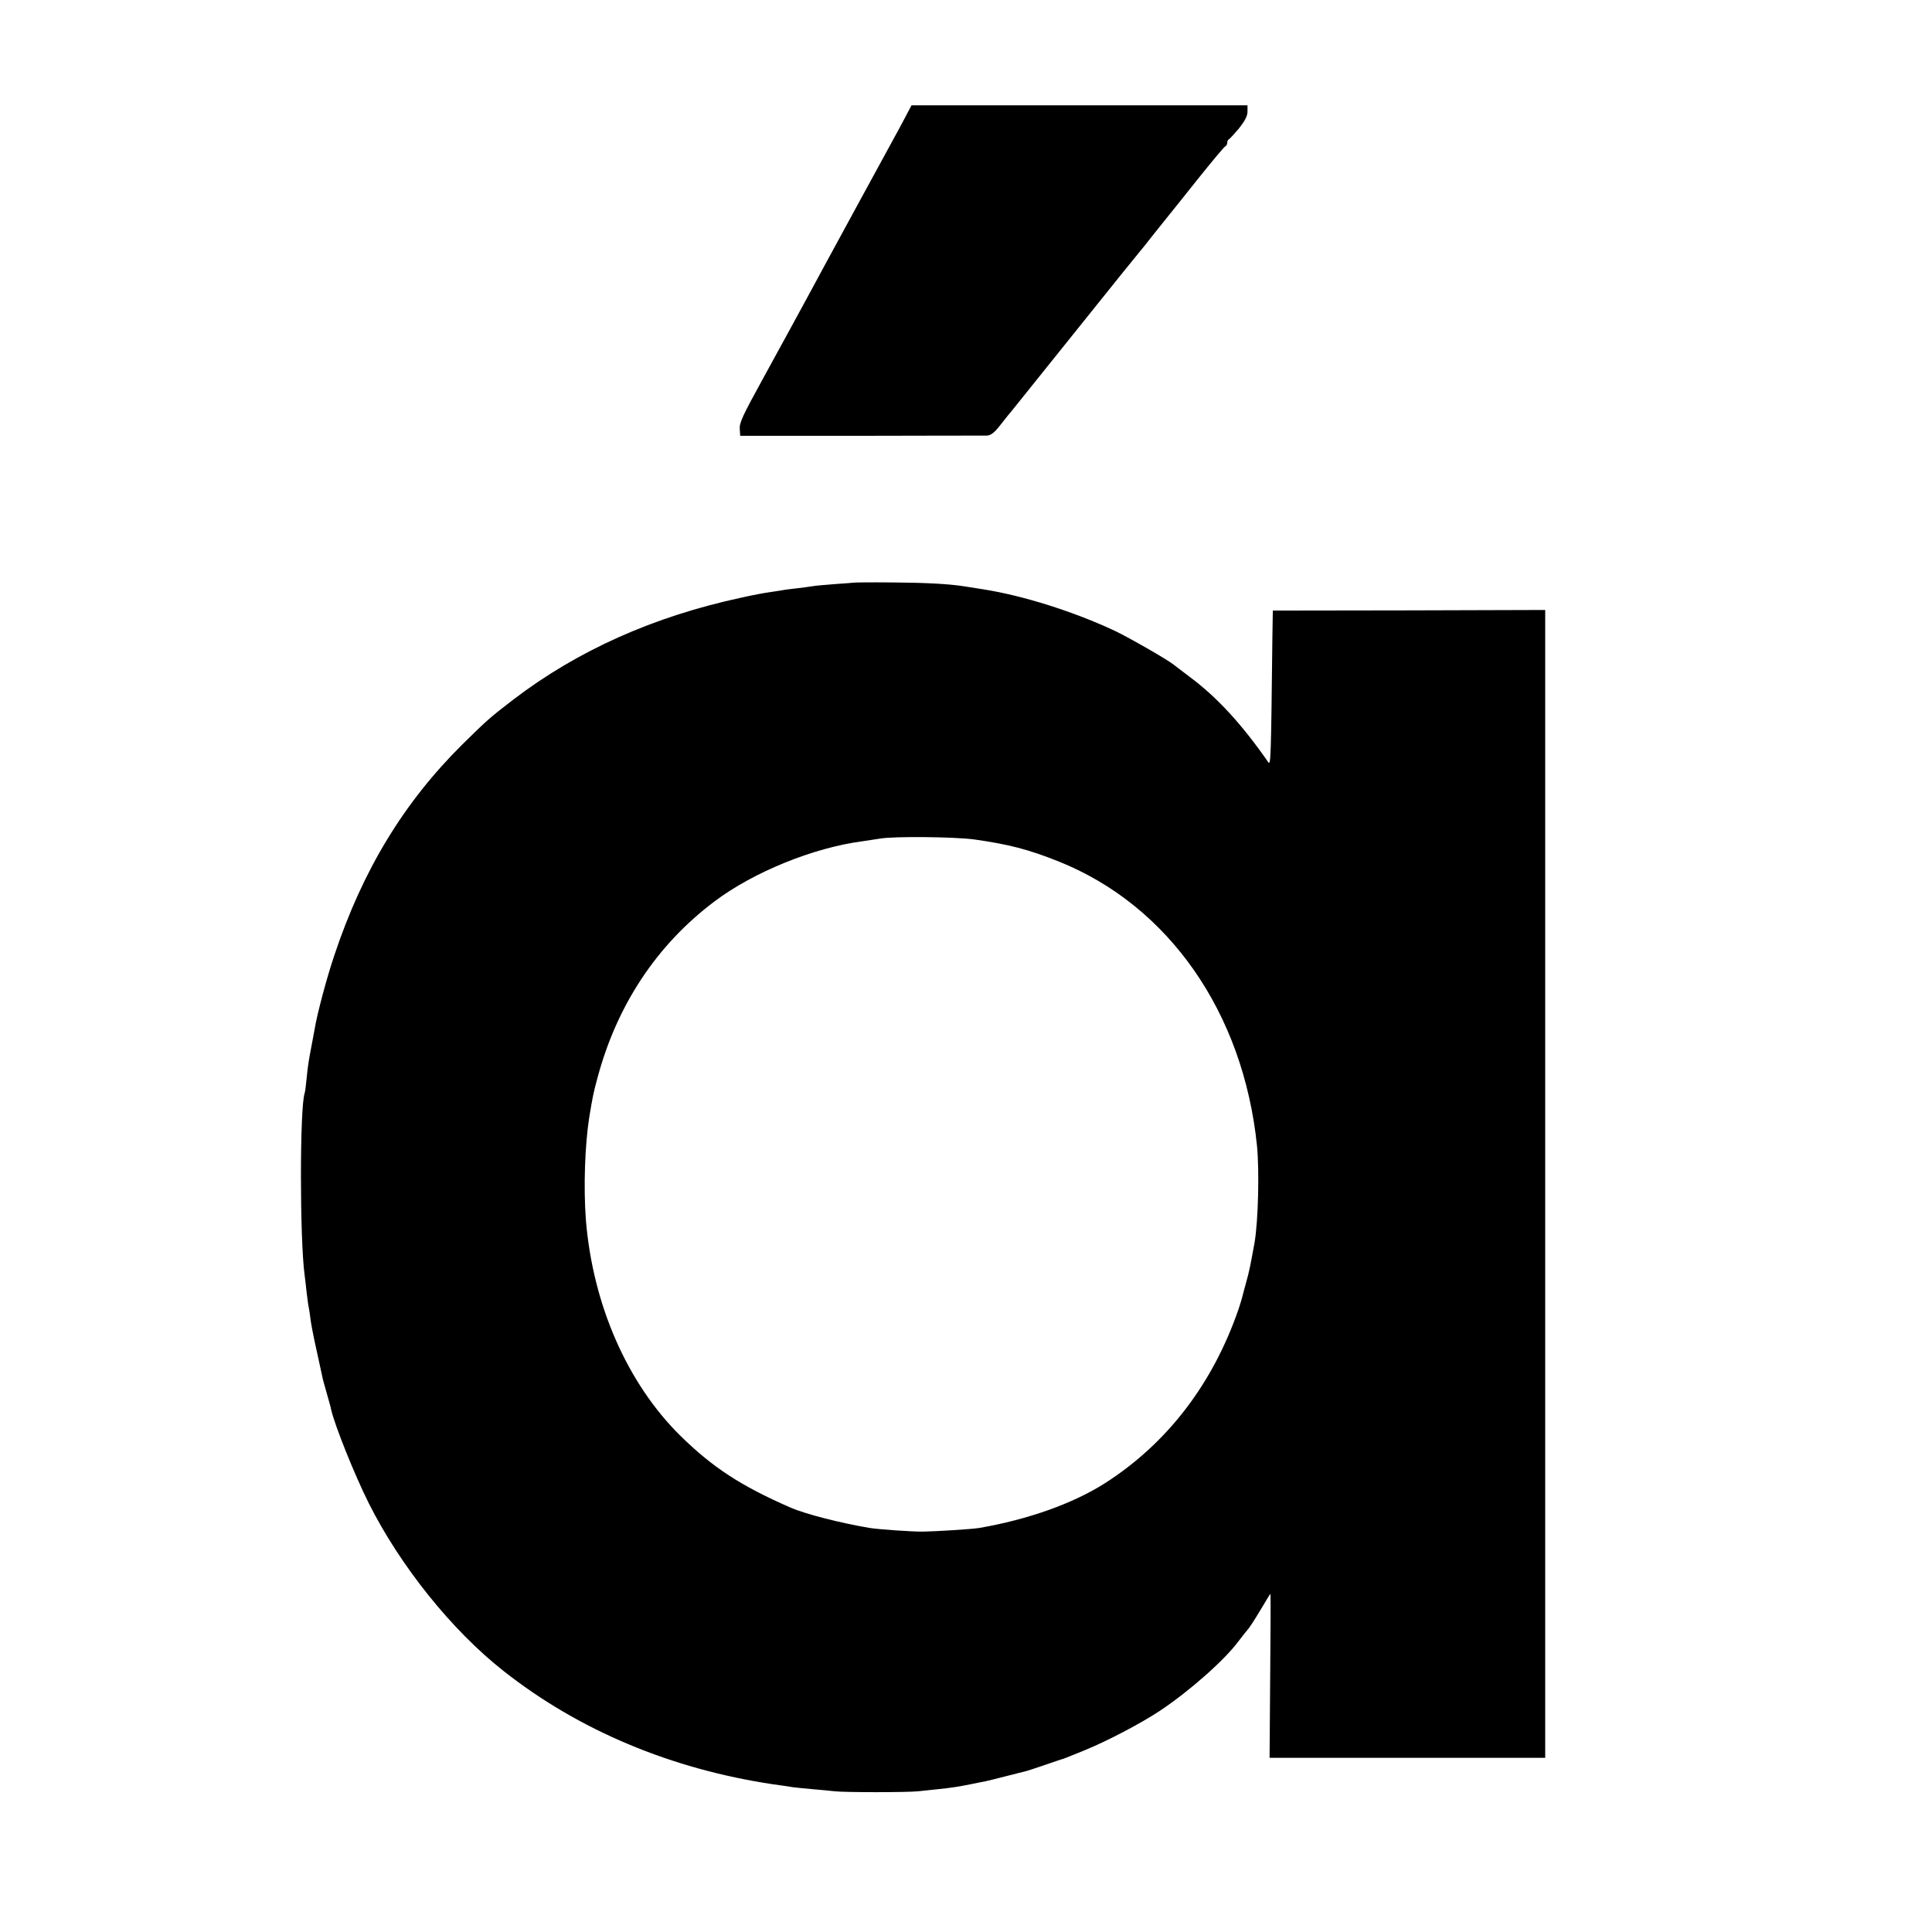
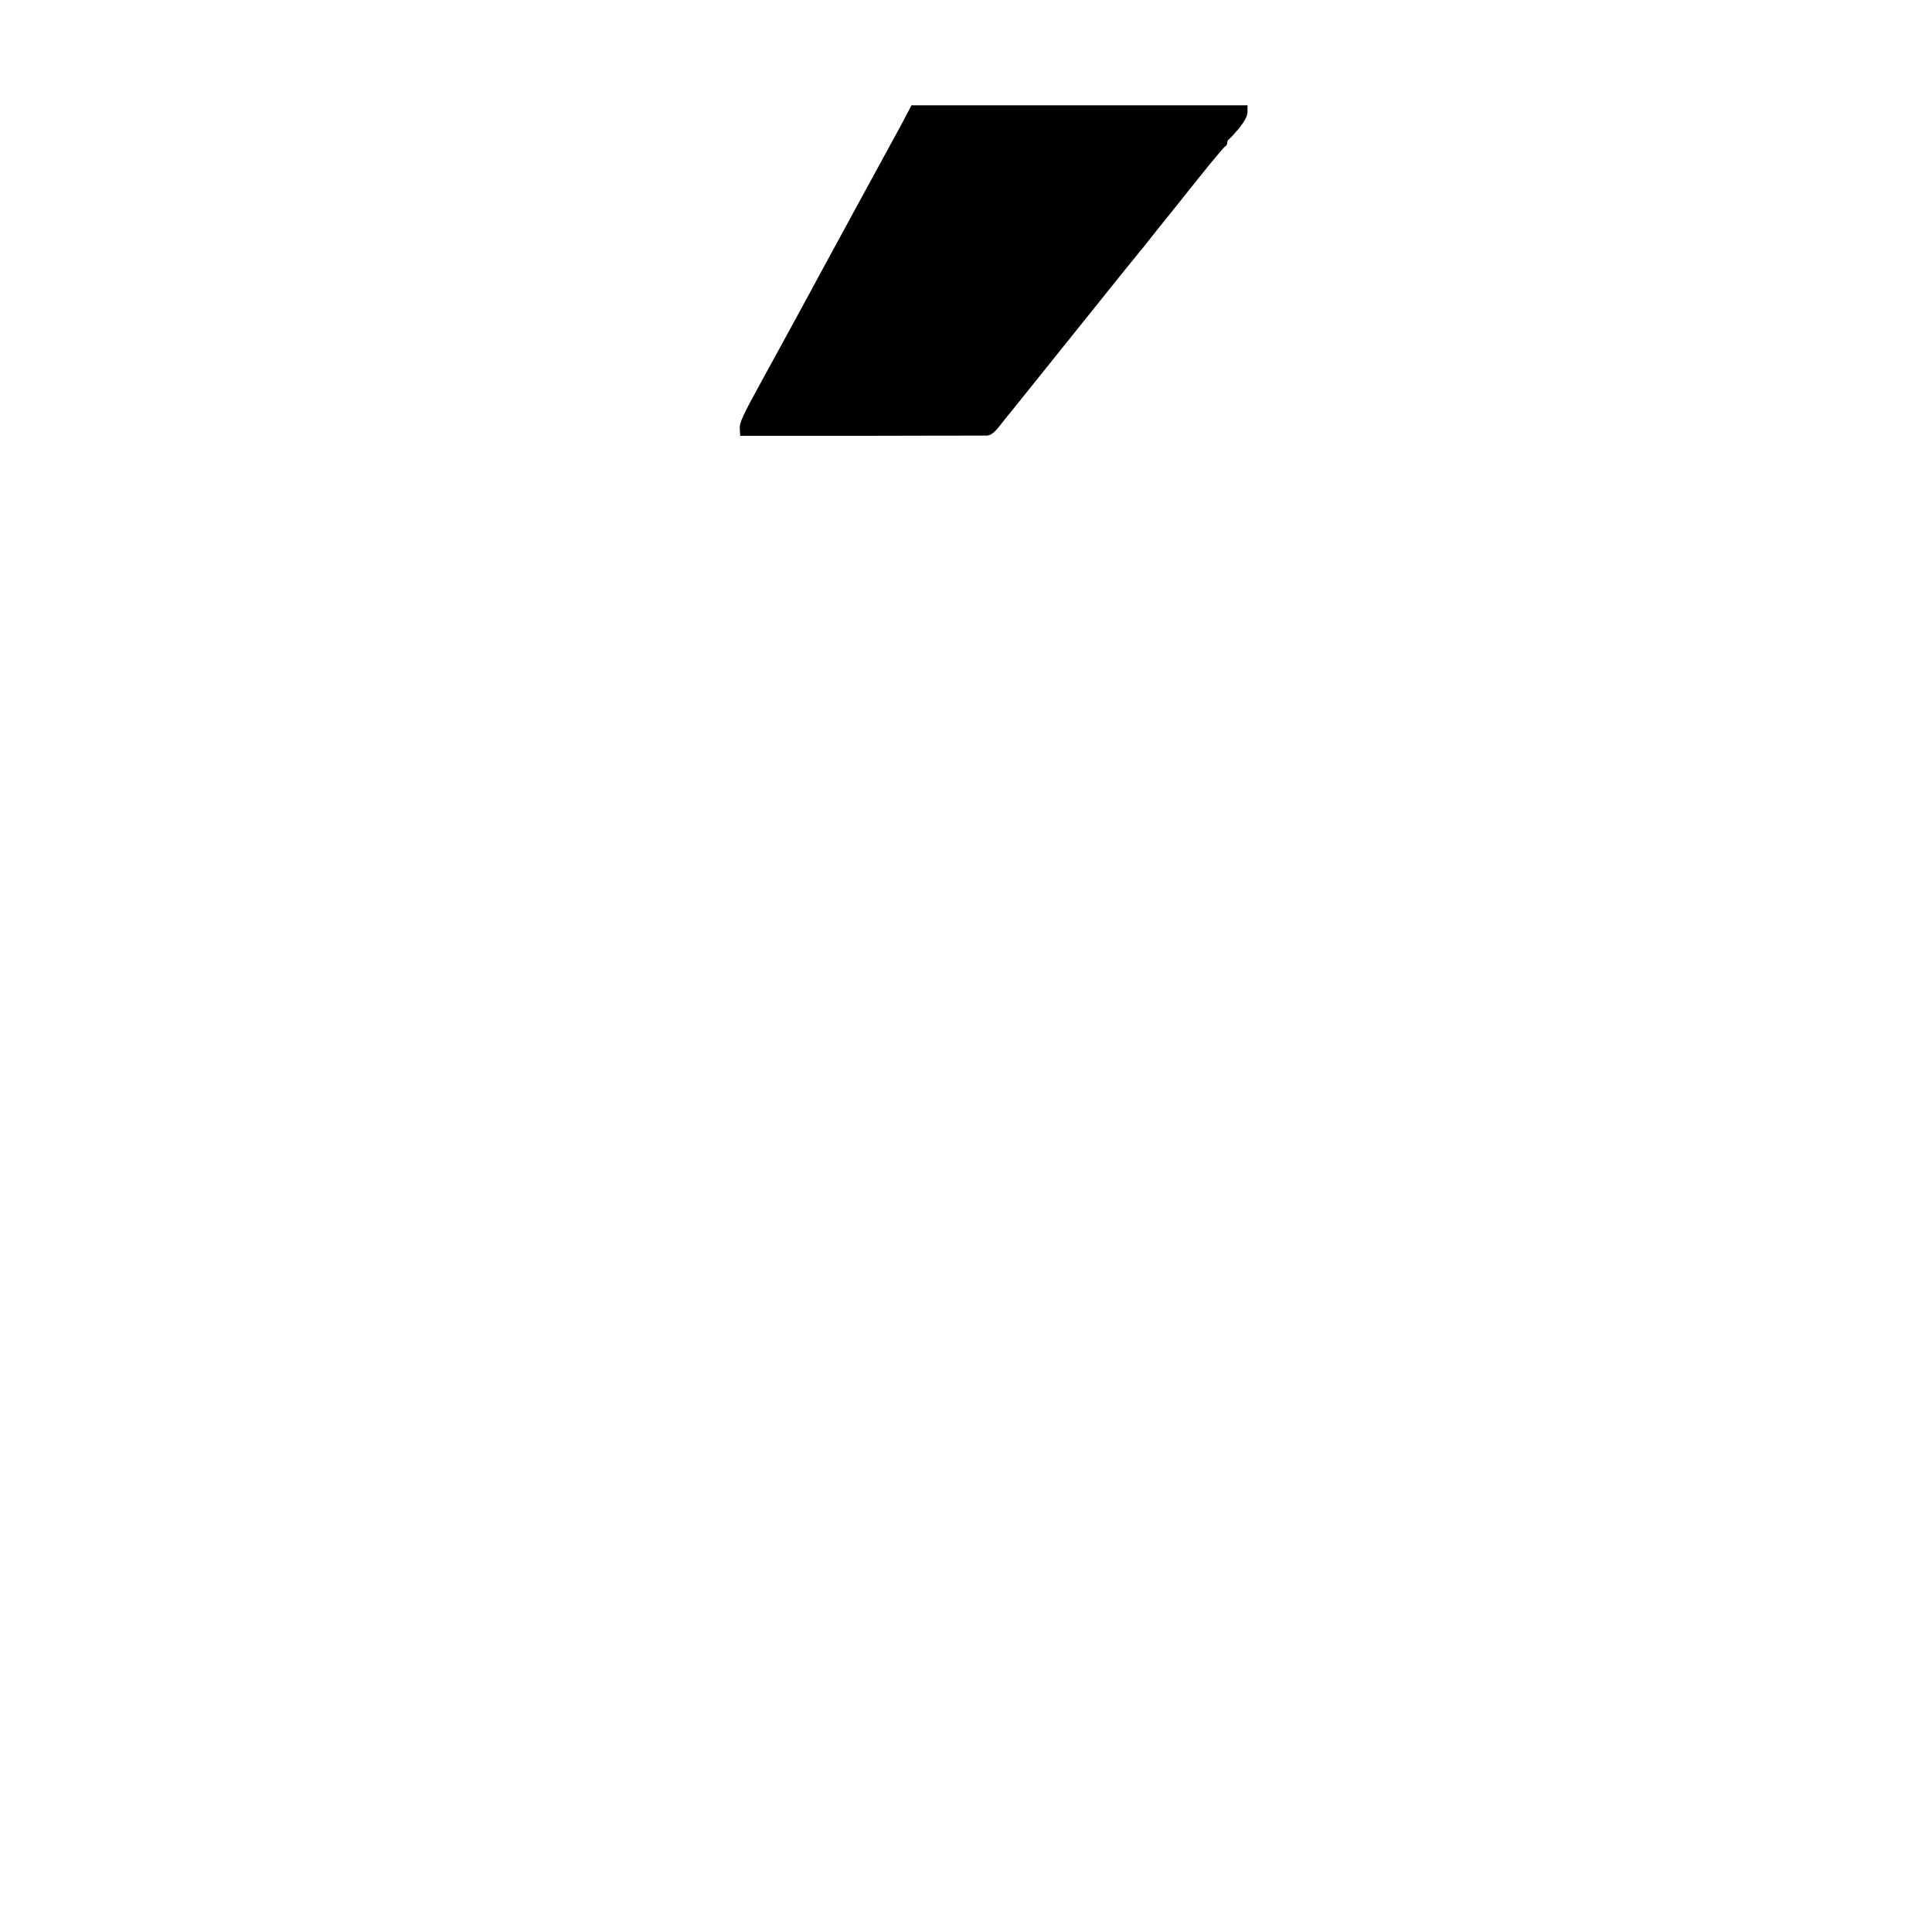
<svg xmlns="http://www.w3.org/2000/svg" version="1.0" width="954pt" height="954pt" viewBox="0 0 954 954" preserveAspectRatio="xMidYMid meet">
  <g transform="translate(0,954) scale(0.1,-0.1)" fill="#000000" stroke="none">
    <path d="M4484 8988 c-9 -18 -29 -55 -44 -83 -46 -83 -330 -606 -365 -670 -74 -137 -107 -198 -190 -350 -48 -88 -100 -182 -115 -210 -106 -193 -120 -224 -117 -255 l2 -32 595 0 c327 1 607 1 622 1 21 1 38 14 69 54 22 28 48 61 58 72 9 11 153 191 321 400 167 209 307 382 310 385 3 3 30 36 60 75 30 38 63 79 72 90 9 11 76 94 148 185 73 91 136 167 141 168 5 2 9 10 9 17 0 7 3 15 8 17 4 2 26 26 50 54 29 37 42 61 42 83 l0 31 -830 0 -829 0 -17 -32z" />
-     <path d="M4217 6663 c-1 0 -42 -4 -92 -7 -49 -4 -101 -8 -115 -11 -14 -2 -47 -7 -75 -10 -27 -3 -61 -7 -75 -10 -14 -2 -43 -7 -65 -10 -22 -3 -82 -14 -134 -26 -433 -93 -809 -261 -1127 -504 -117 -90 -128 -100 -250 -220 -290 -287 -494 -623 -634 -1045 -36 -106 -85 -290 -96 -360 -3 -14 -9 -47 -14 -75 -16 -83 -20 -108 -26 -170 -3 -33 -7 -66 -10 -74 -24 -74 -24 -715 0 -896 2 -16 7 -55 10 -86 4 -31 8 -66 11 -77 2 -11 7 -42 10 -69 4 -26 18 -97 32 -158 13 -60 26 -118 28 -129 3 -10 12 -44 21 -75 9 -31 18 -63 19 -71 18 -79 116 -323 186 -463 156 -310 409 -626 664 -827 372 -294 830 -486 1335 -561 36 -5 79 -11 95 -14 17 -2 62 -7 100 -10 39 -3 86 -8 105 -10 47 -6 365 -6 415 0 22 2 65 7 95 10 67 7 100 12 165 25 28 6 59 12 70 14 11 2 58 14 105 26 47 12 90 23 95 24 6 1 48 15 95 31 47 16 87 30 90 30 5 2 12 4 105 42 115 47 280 134 372 195 146 97 320 251 388 343 17 22 37 48 45 57 9 9 37 53 64 98 26 44 48 80 49 80 2 0 1 -182 -1 -405 l-3 -405 681 0 680 0 0 2834 0 2834 -672 -2 -673 -1 -2 -125 c-7 -617 -8 -642 -21 -623 -129 186 -254 322 -388 421 -38 29 -74 56 -80 61 -28 23 -218 132 -287 165 -202 95 -454 175 -652 206 -38 6 -81 13 -95 15 -76 12 -195 18 -358 19 -101 1 -184 0 -185 -1z m593 -1268 c170 -24 268 -49 418 -109 544 -218 912 -747 979 -1405 12 -125 6 -369 -12 -476 -20 -111 -27 -146 -41 -195 -8 -30 -17 -62 -19 -71 -2 -9 -10 -36 -18 -60 -127 -371 -353 -666 -661 -863 -157 -100 -378 -179 -621 -221 -37 -6 -212 -17 -280 -18 -58 0 -216 11 -260 18 -148 25 -318 69 -390 100 -247 108 -385 198 -546 356 -262 259 -432 647 -466 1066 -12 159 -5 369 17 508 17 102 20 118 41 195 96 358 293 655 576 868 193 146 492 267 733 298 25 4 63 10 85 13 68 12 365 9 465 -4z" />
  </g>
</svg>